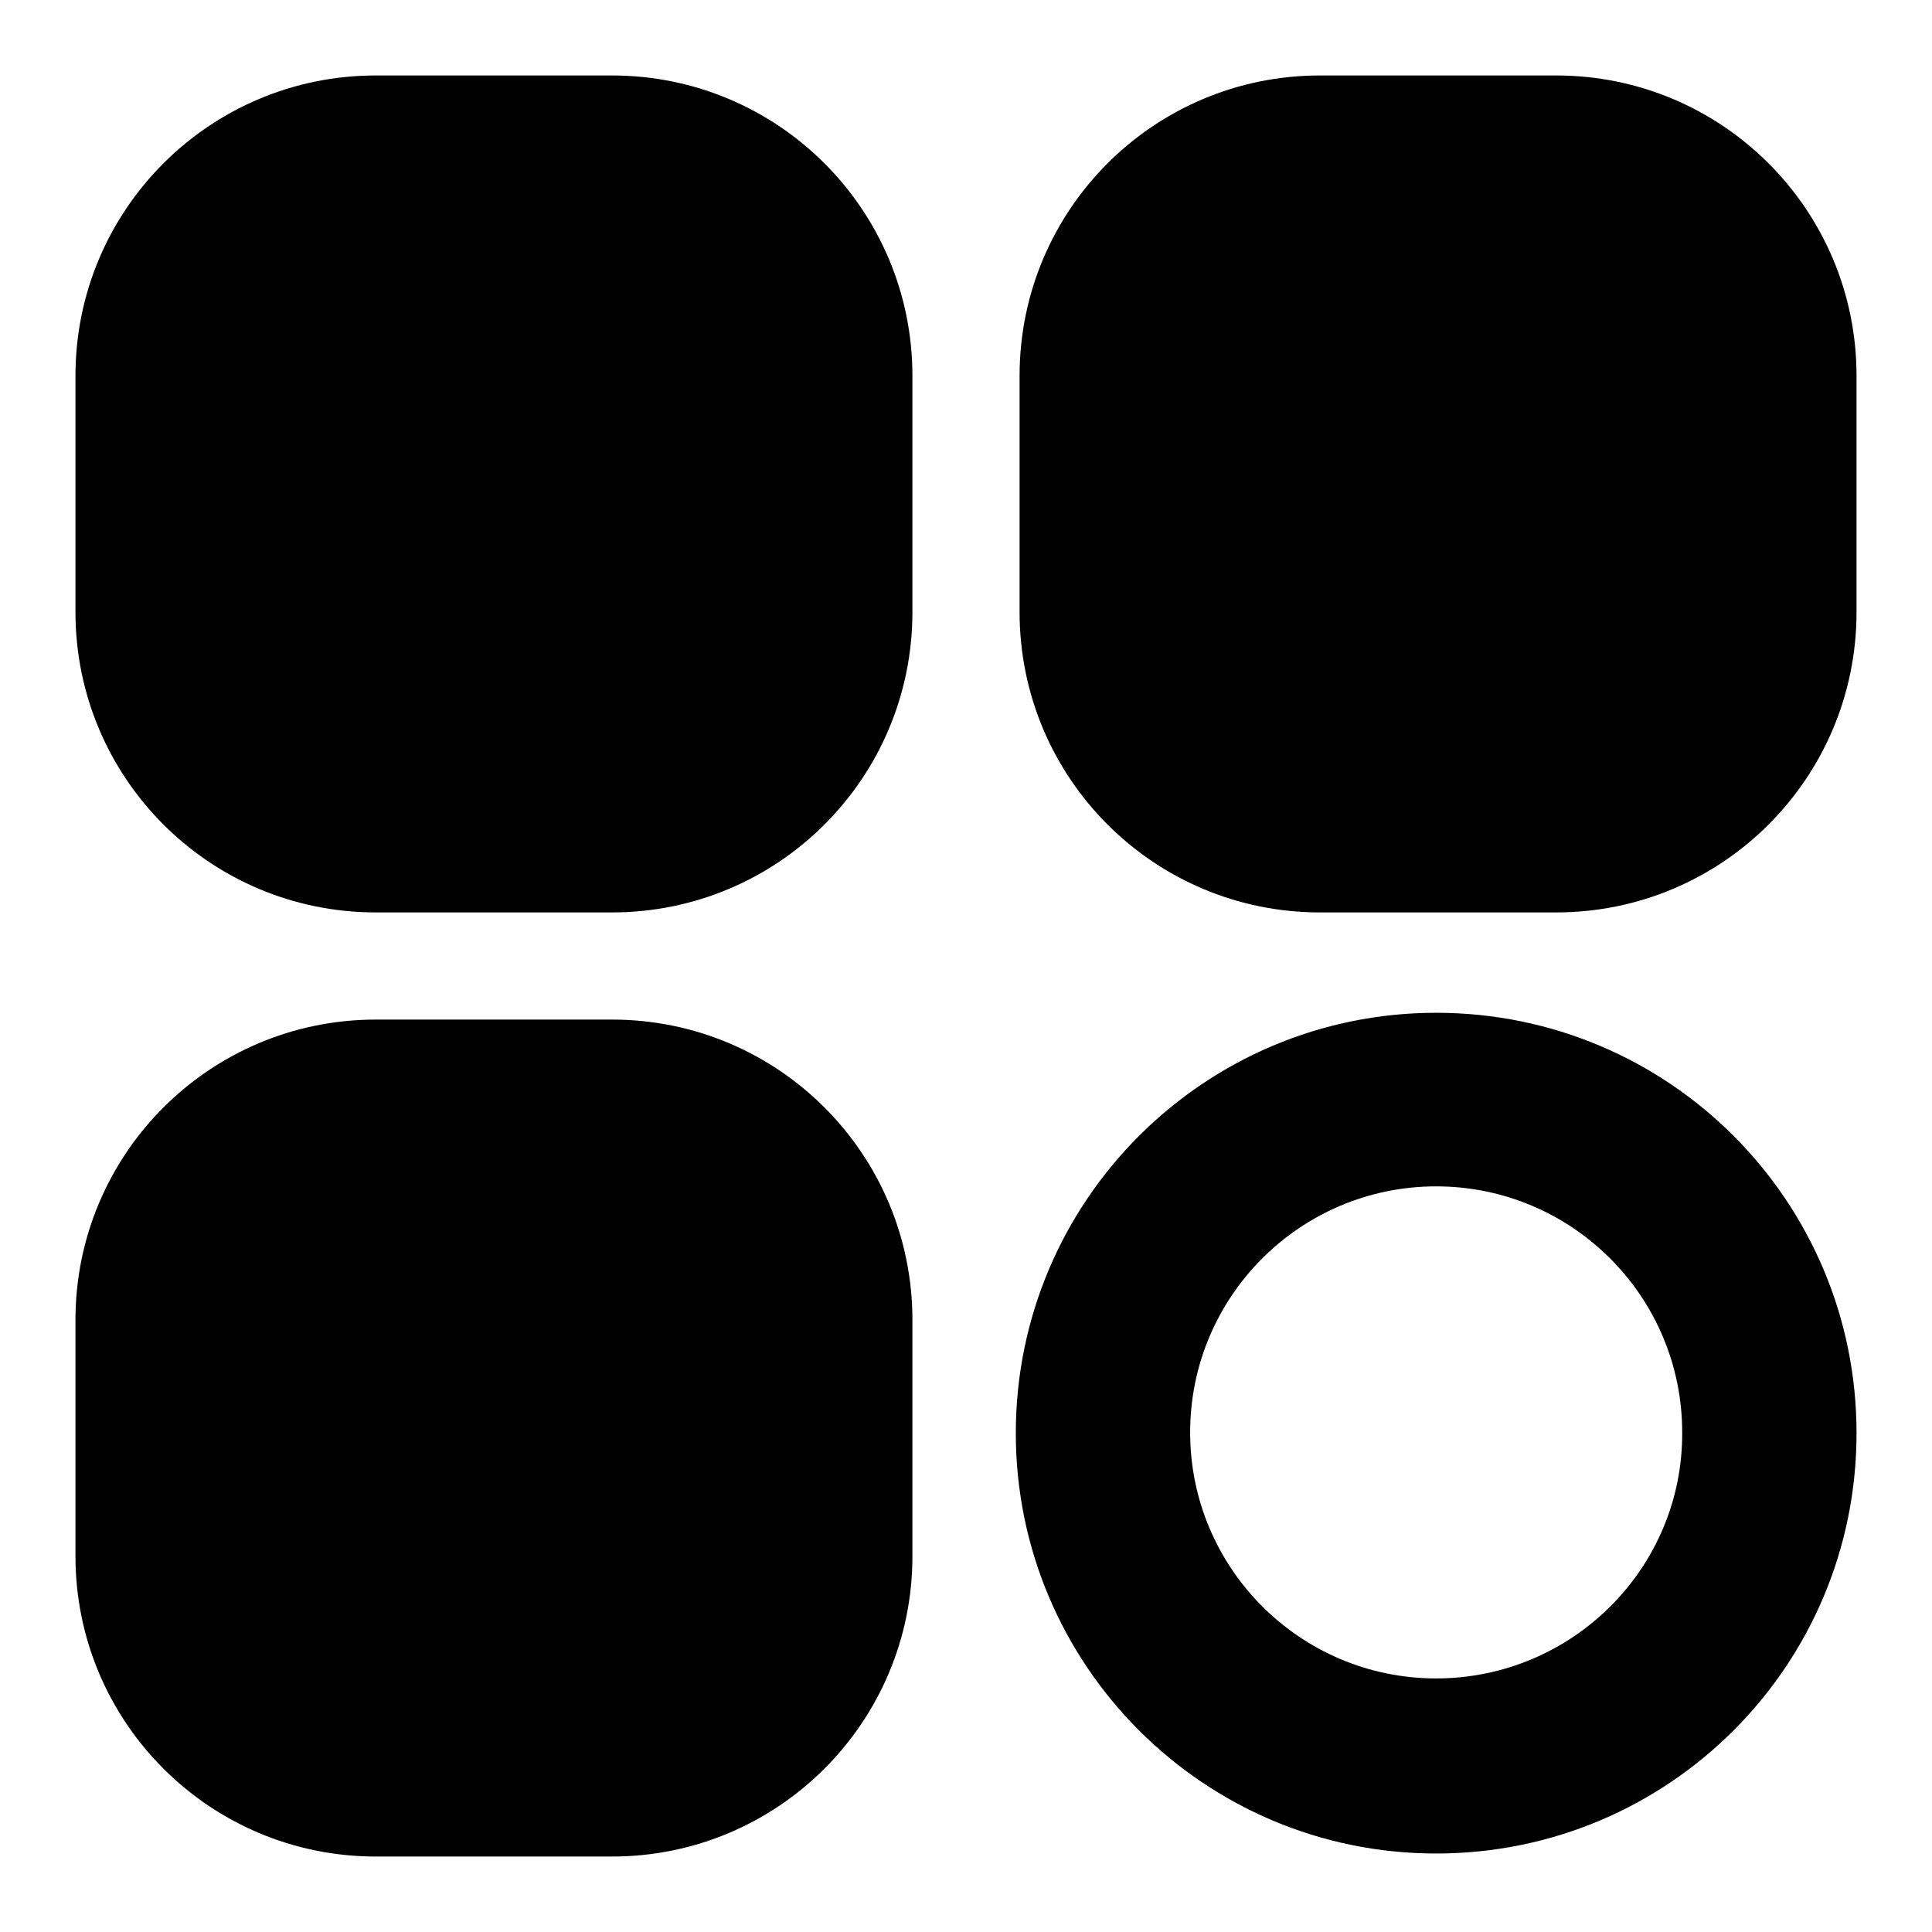
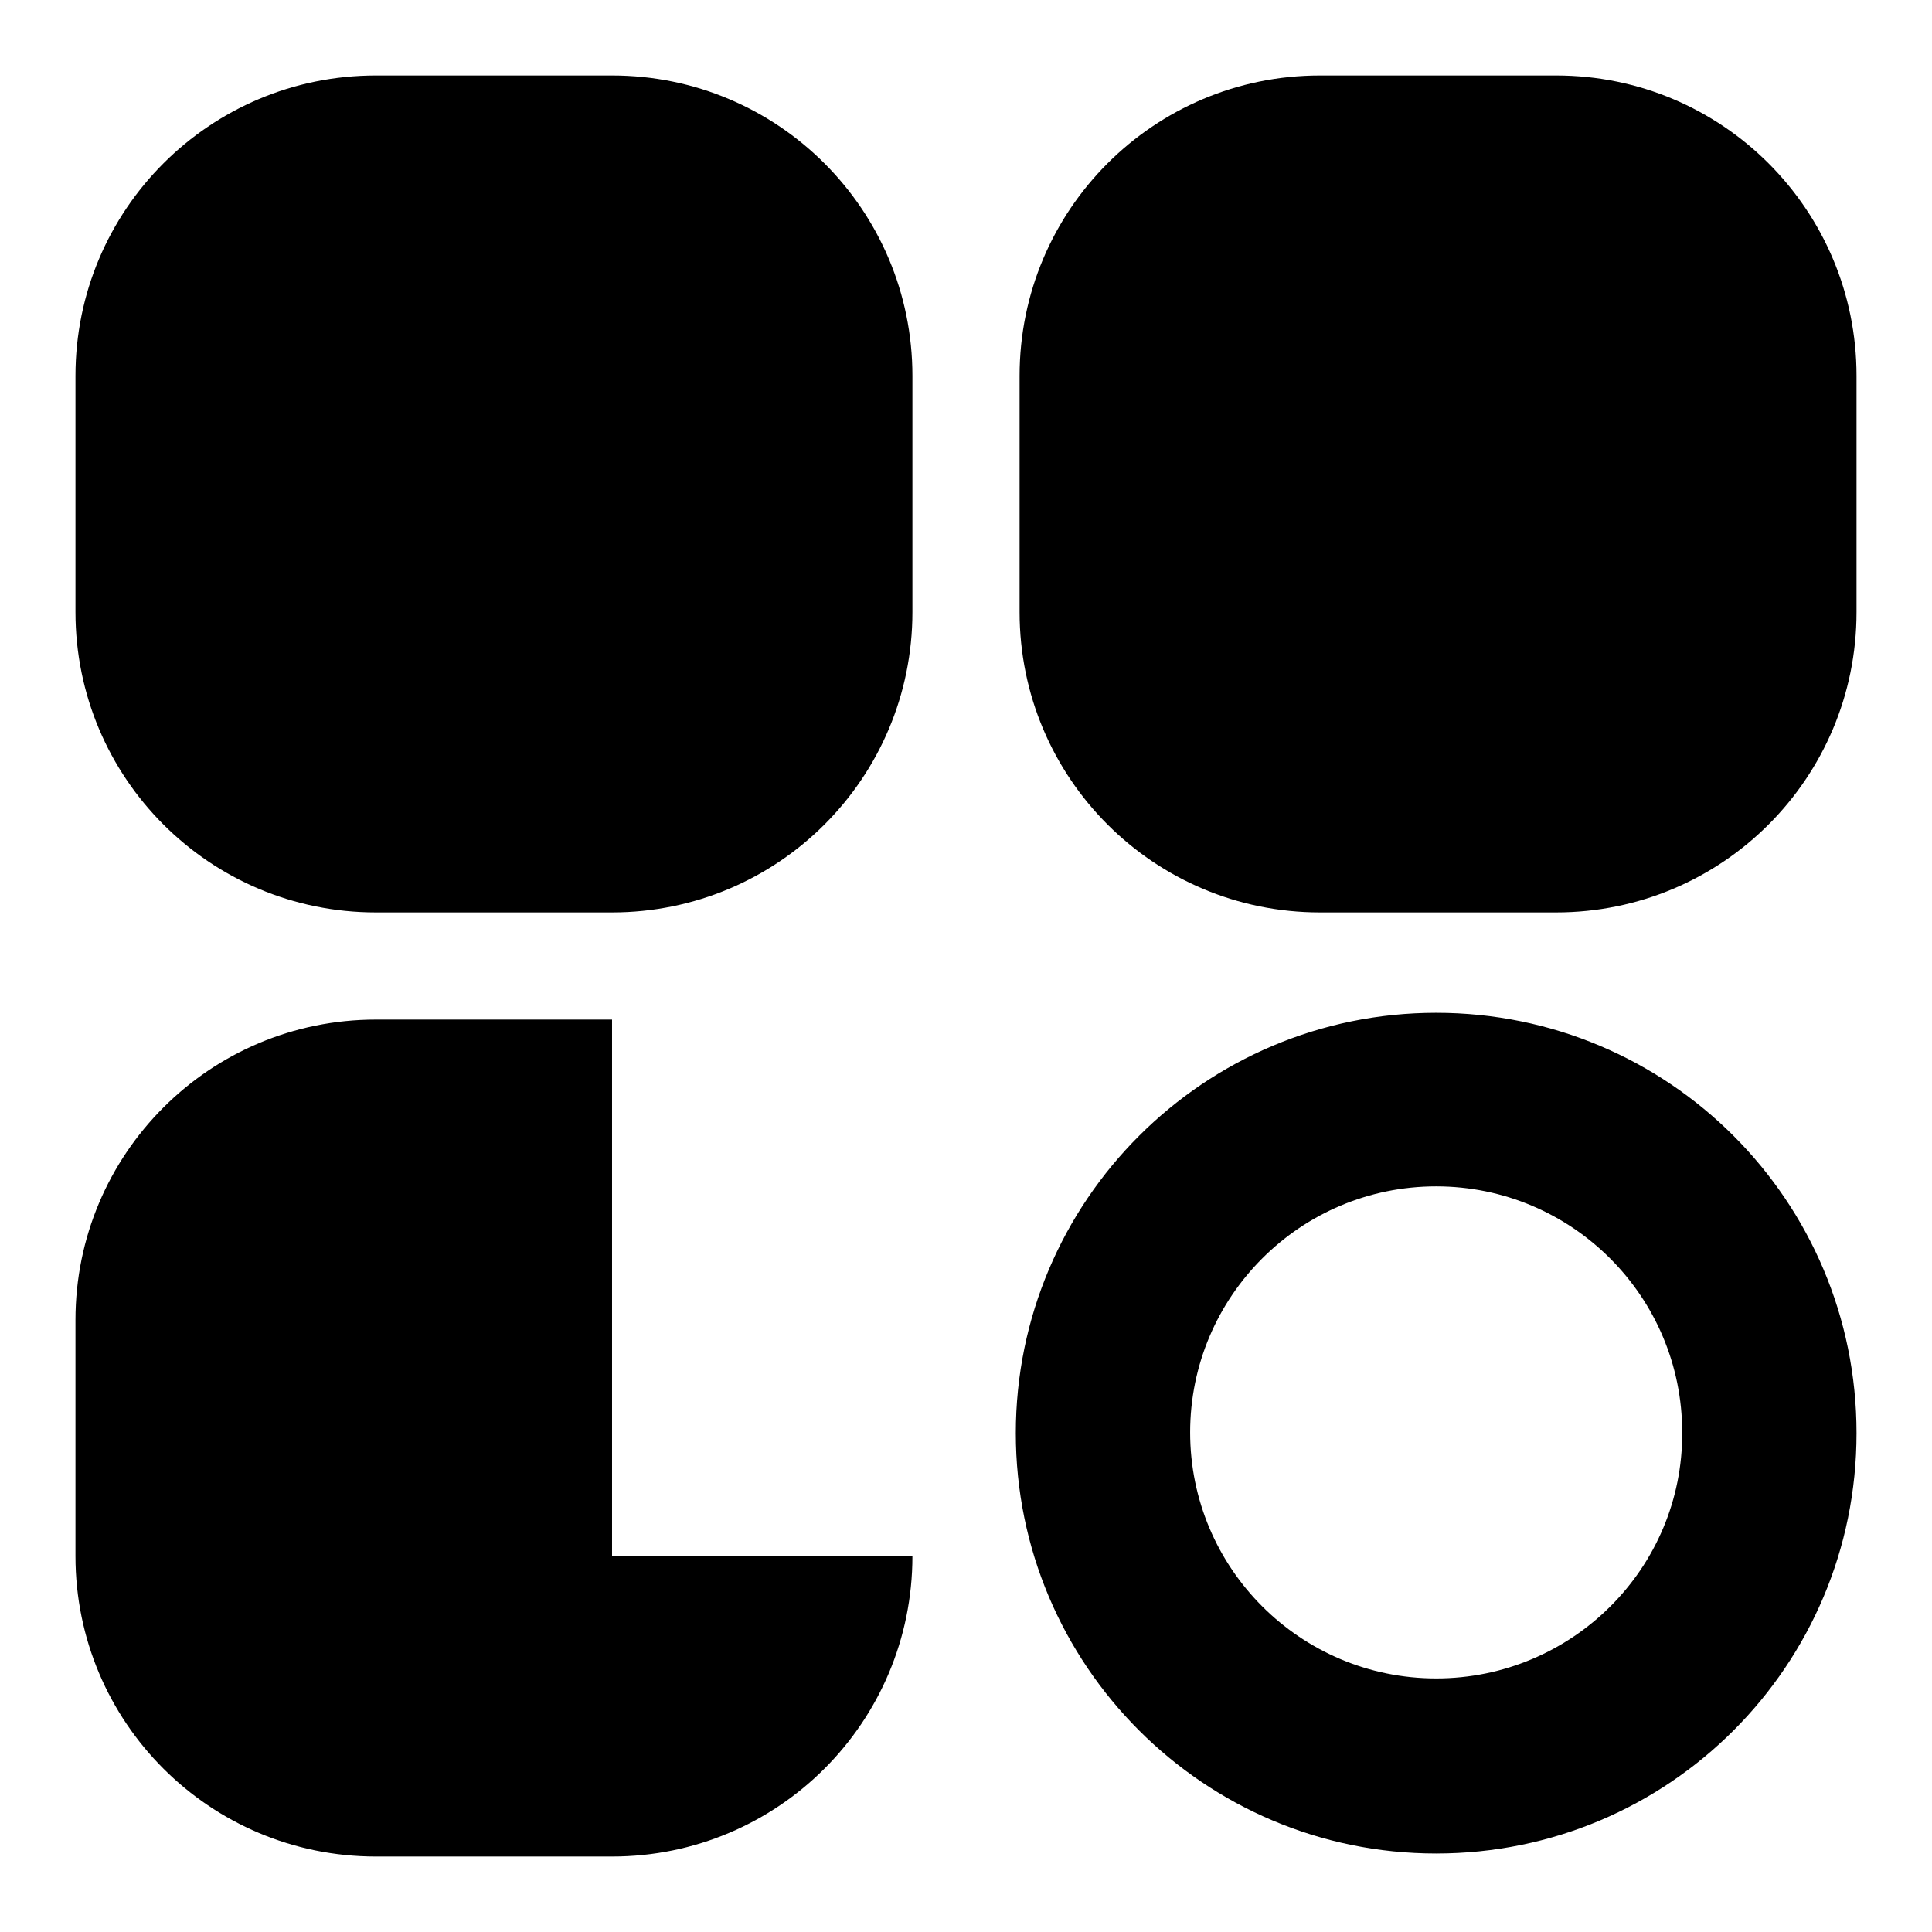
<svg xmlns="http://www.w3.org/2000/svg" version="1.1" x="0px" y="0px" viewBox="0 0 256 256" enable-background="new 0 0 256 256" xml:space="preserve">
  <g>
-     <path fill="#000000" d="M120.9,81.1c0,22-17.8,39.8-39.8,39.8H49.8c-22,0-39.8-17.8-39.8-39.8V49.8C10,27.8,27.8,10,49.8,10h31.3 c22,0,39.8,17.8,39.8,39.8V81.1z M120.9,206.2c0,22-17.8,39.8-39.8,39.8H49.8c-22,0-39.8-17.8-39.8-39.8v-31.3 c0-22,17.8-39.8,39.8-39.8h31.3c22,0,39.8,17.8,39.8,39.8V206.2z M246,81.1c0,22-17.8,39.8-39.8,39.8h-31.3 c-22,0-39.8-17.8-39.8-39.8V49.8c0-22,17.8-39.8,39.8-39.8h31.3c22,0,39.8,17.8,39.8,39.8V81.1z M190.3,134.2 c-30.7,0-55.7,24.9-55.7,55.7c0,30.7,24.9,55.7,55.7,55.7s55.7-24.9,55.7-55.7C246,159.1,221.1,134.2,190.3,134.2L190.3,134.2z  M190.3,222.4c-18,0-32.6-14.6-32.6-32.6c0-18,14.6-32.6,32.6-32.6c18,0,32.6,14.6,32.6,32.6C223,207.8,208.3,222.4,190.3,222.4z" />
+     <path fill="#000000" d="M120.9,81.1c0,22-17.8,39.8-39.8,39.8H49.8c-22,0-39.8-17.8-39.8-39.8V49.8C10,27.8,27.8,10,49.8,10h31.3 c22,0,39.8,17.8,39.8,39.8V81.1z M120.9,206.2c0,22-17.8,39.8-39.8,39.8H49.8c-22,0-39.8-17.8-39.8-39.8v-31.3 c0-22,17.8-39.8,39.8-39.8h31.3V206.2z M246,81.1c0,22-17.8,39.8-39.8,39.8h-31.3 c-22,0-39.8-17.8-39.8-39.8V49.8c0-22,17.8-39.8,39.8-39.8h31.3c22,0,39.8,17.8,39.8,39.8V81.1z M190.3,134.2 c-30.7,0-55.7,24.9-55.7,55.7c0,30.7,24.9,55.7,55.7,55.7s55.7-24.9,55.7-55.7C246,159.1,221.1,134.2,190.3,134.2L190.3,134.2z  M190.3,222.4c-18,0-32.6-14.6-32.6-32.6c0-18,14.6-32.6,32.6-32.6c18,0,32.6,14.6,32.6,32.6C223,207.8,208.3,222.4,190.3,222.4z" />
  </g>
</svg>